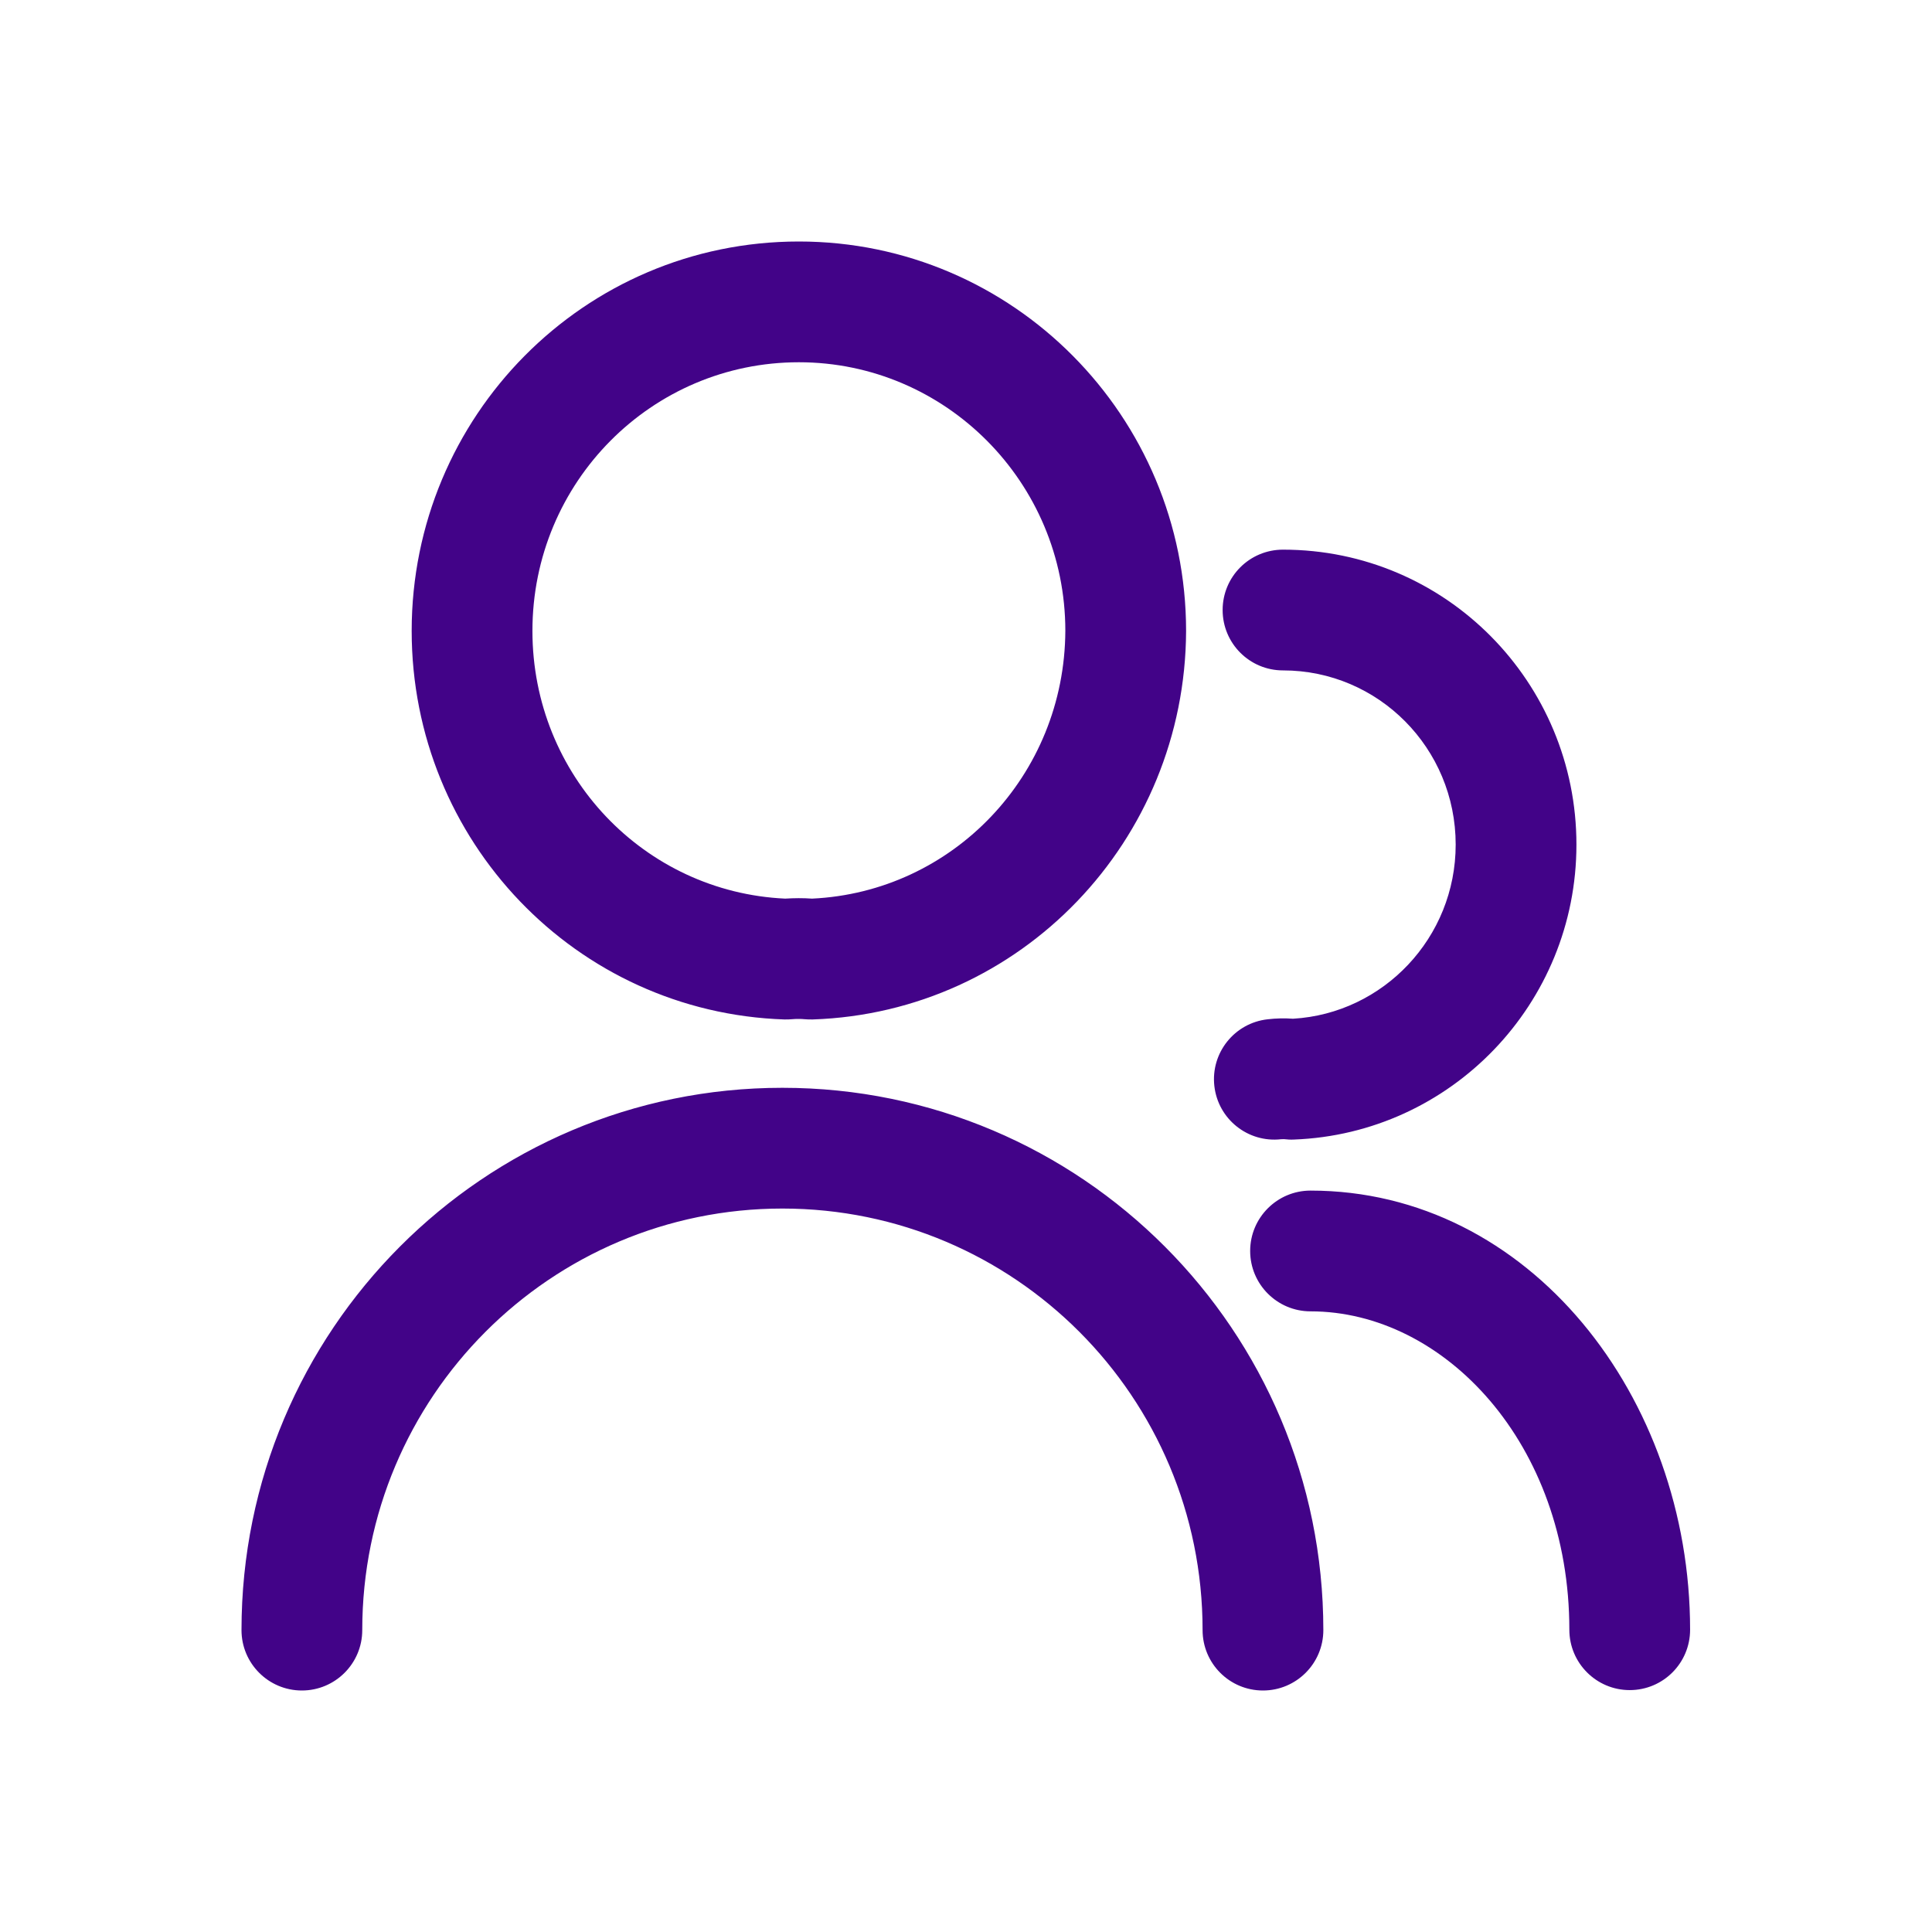
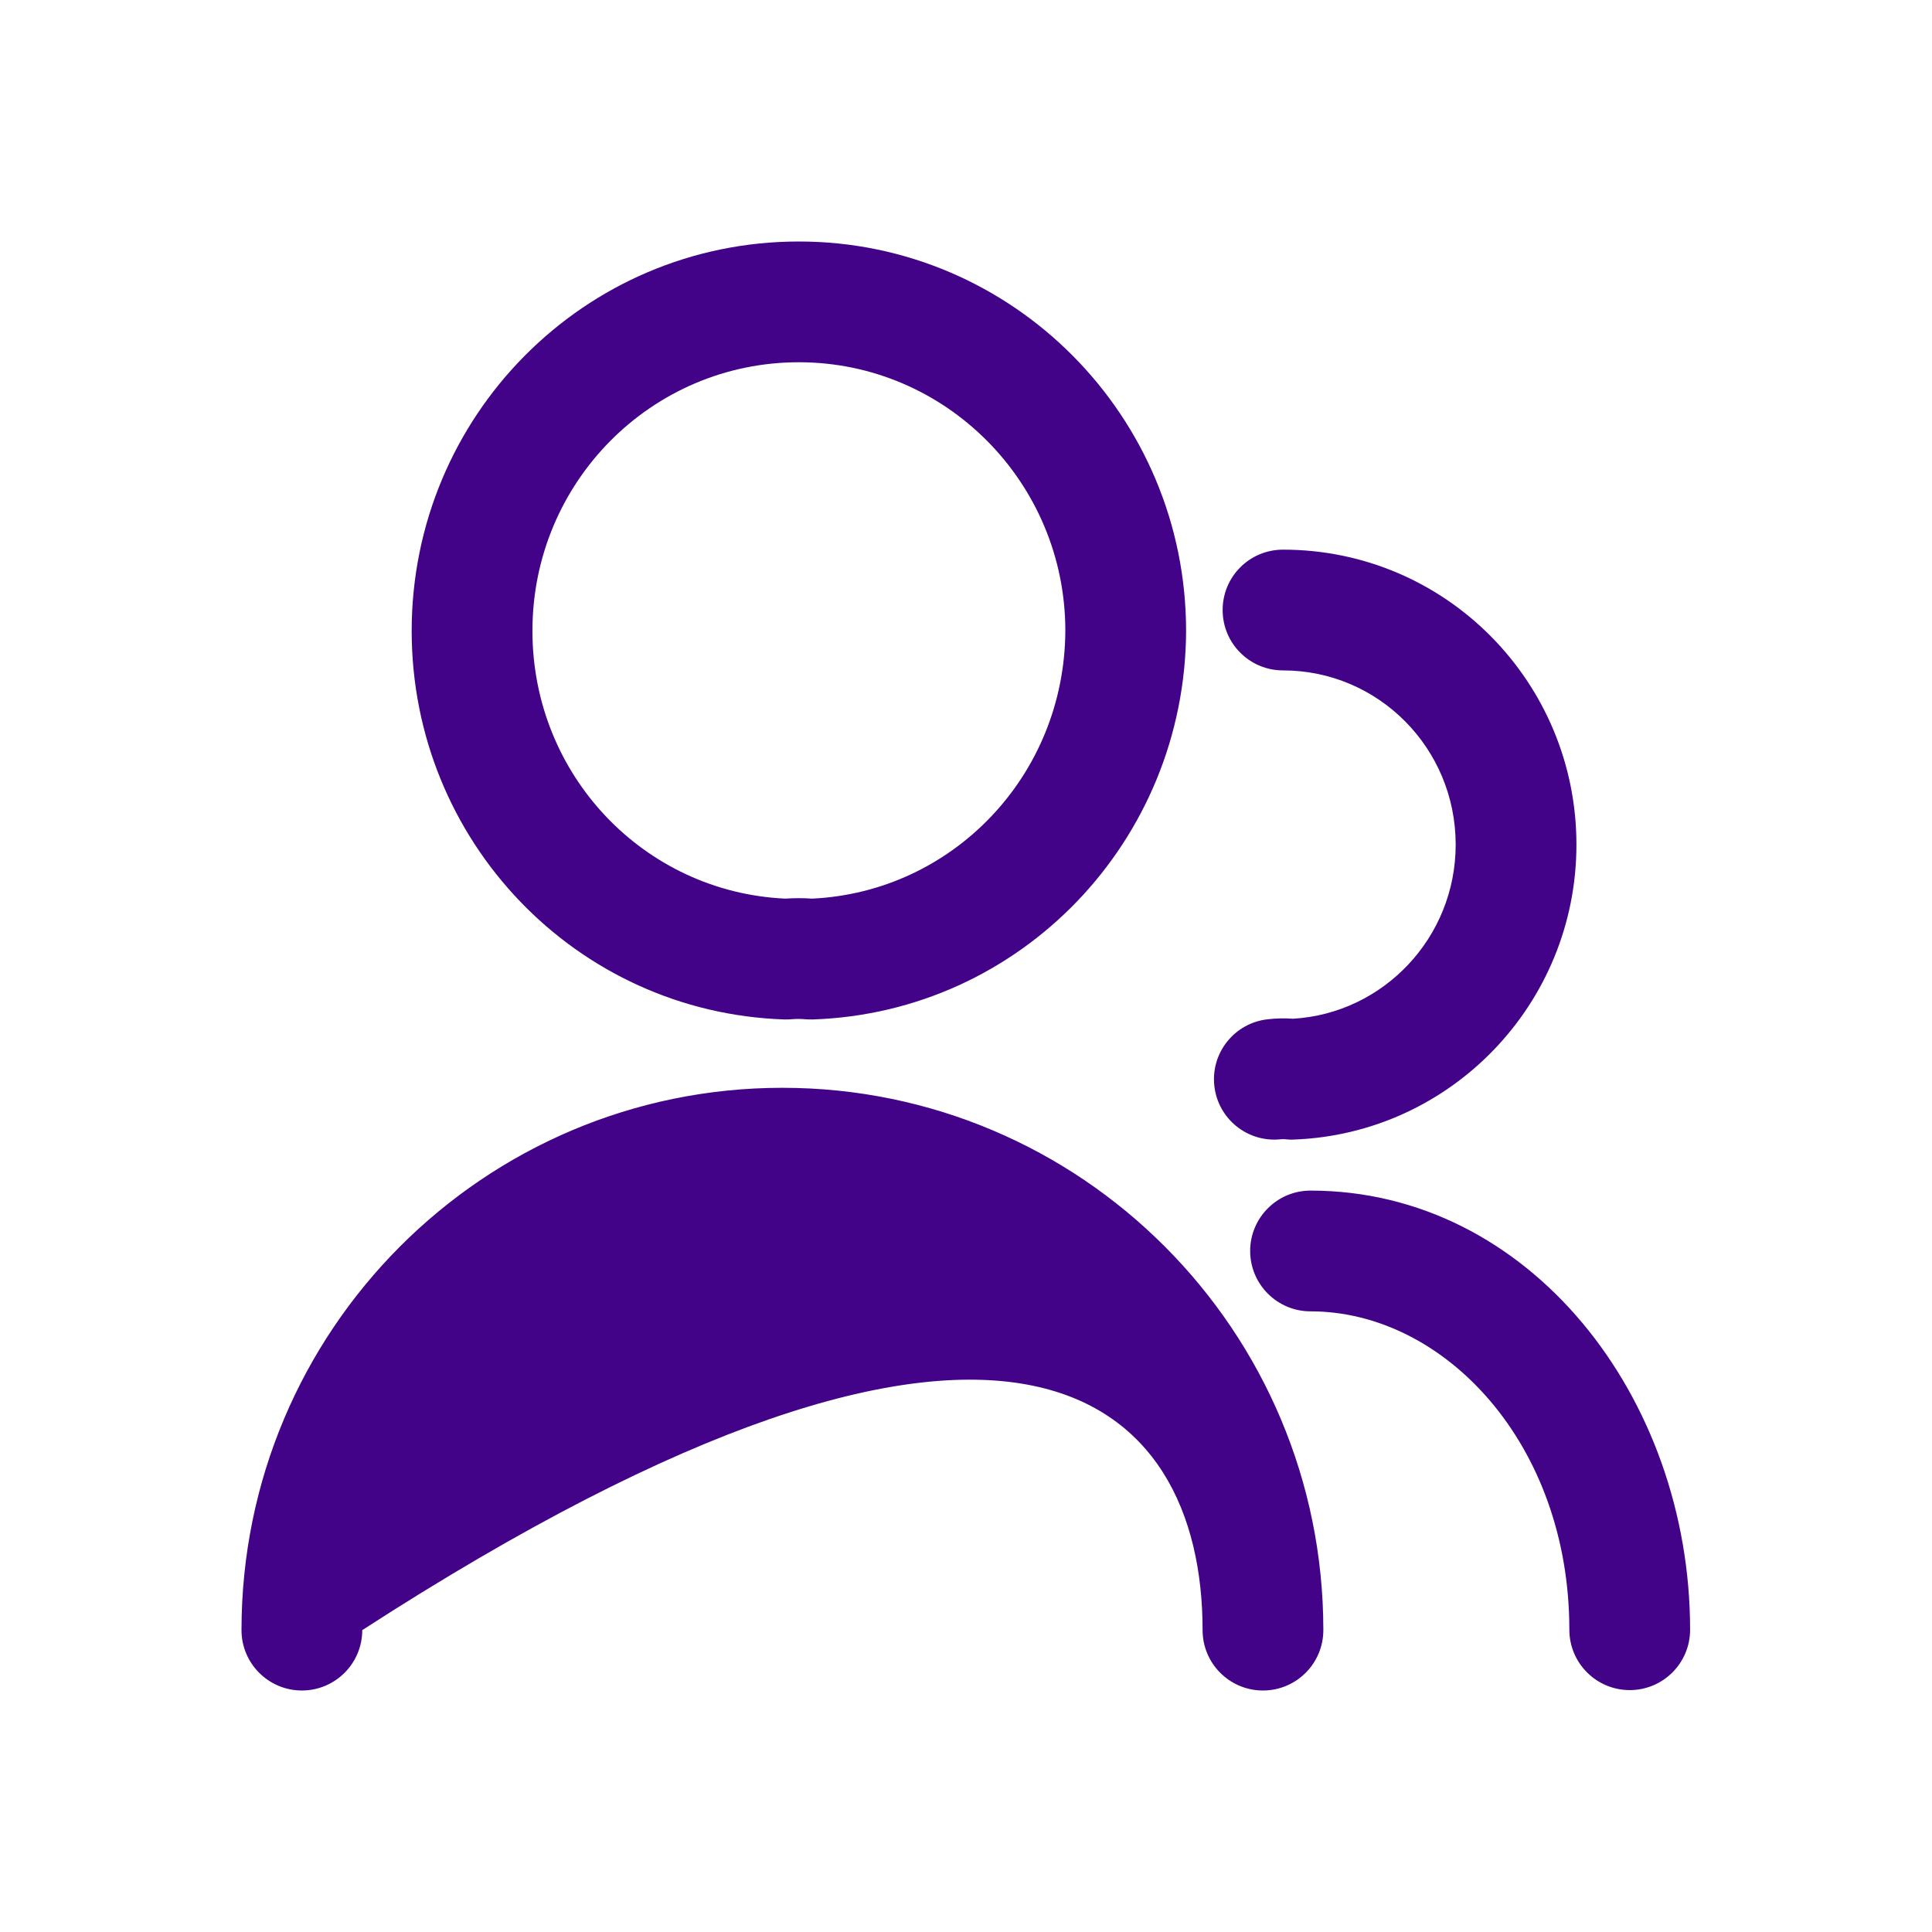
<svg xmlns="http://www.w3.org/2000/svg" width="24" height="24" viewBox="0 0 24 24" fill="none">
  <g id="people">
-     <path id="Union" fill-rule="evenodd" clip-rule="evenodd" d="M6.614 7.837C6.614 5.99 8.095 4.5 9.924 4.5C11.745 4.5 13.233 5.991 13.234 7.835C13.226 9.634 11.833 11.082 10.087 11.163C9.978 11.155 9.863 11.156 9.754 11.163C8.006 11.083 6.614 9.633 6.614 7.837ZM9.924 3C7.255 3 5.114 5.173 5.114 7.837C5.114 10.445 7.157 12.577 9.743 12.664C9.774 12.665 9.806 12.664 9.837 12.661C9.894 12.656 9.956 12.657 9.995 12.661C10.028 12.664 10.062 12.665 10.096 12.664C12.682 12.577 14.723 10.445 14.734 7.84L14.734 7.837C14.734 5.172 12.583 3 9.924 3ZM9.719 13.513C6.009 13.513 3 16.527 3 20.25C3 20.664 3.336 21 3.75 21C4.164 21 4.5 20.664 4.5 20.25C4.5 17.352 6.841 15.013 9.719 15.013C12.598 15.013 14.939 17.352 14.939 20.25C14.939 20.664 15.274 21 15.689 21C16.103 21 16.439 20.664 16.439 20.25C16.439 16.527 13.429 13.513 9.719 13.513ZM15.188 7.578C15.188 7.163 15.523 6.828 15.938 6.828C17.963 6.828 19.583 8.477 19.583 10.492C19.583 12.467 18.026 14.083 16.073 14.156C16.033 14.158 15.992 14.156 15.952 14.151L15.952 14.151C15.951 14.151 15.947 14.151 15.941 14.151C15.933 14.151 15.924 14.151 15.913 14.152C15.502 14.198 15.131 13.902 15.085 13.49C15.039 13.079 15.335 12.708 15.747 12.662C15.849 12.65 15.956 12.647 16.063 12.655C17.184 12.589 18.083 11.649 18.083 10.492C18.083 9.293 17.122 8.328 15.938 8.328C15.523 8.328 15.188 7.992 15.188 7.578ZM16.28 14.79C15.866 14.79 15.53 15.126 15.53 15.54C15.53 15.954 15.866 16.29 16.28 16.29C17.939 16.29 19.495 17.933 19.495 20.245C19.495 20.659 19.831 20.995 20.245 20.995C20.66 20.995 20.995 20.659 20.995 20.245C20.995 17.354 18.997 14.79 16.28 14.79Z" fill="#420388" />
+     <path id="Union" fill-rule="evenodd" clip-rule="evenodd" d="M6.614 7.837C6.614 5.99 8.095 4.5 9.924 4.5C11.745 4.5 13.233 5.991 13.234 7.835C13.226 9.634 11.833 11.082 10.087 11.163C9.978 11.155 9.863 11.156 9.754 11.163C8.006 11.083 6.614 9.633 6.614 7.837ZM9.924 3C7.255 3 5.114 5.173 5.114 7.837C5.114 10.445 7.157 12.577 9.743 12.664C9.774 12.665 9.806 12.664 9.837 12.661C9.894 12.656 9.956 12.657 9.995 12.661C10.028 12.664 10.062 12.665 10.096 12.664C12.682 12.577 14.723 10.445 14.734 7.84L14.734 7.837C14.734 5.172 12.583 3 9.924 3ZM9.719 13.513C6.009 13.513 3 16.527 3 20.25C3 20.664 3.336 21 3.75 21C4.164 21 4.5 20.664 4.5 20.25C12.598 15.013 14.939 17.352 14.939 20.25C14.939 20.664 15.274 21 15.689 21C16.103 21 16.439 20.664 16.439 20.25C16.439 16.527 13.429 13.513 9.719 13.513ZM15.188 7.578C15.188 7.163 15.523 6.828 15.938 6.828C17.963 6.828 19.583 8.477 19.583 10.492C19.583 12.467 18.026 14.083 16.073 14.156C16.033 14.158 15.992 14.156 15.952 14.151L15.952 14.151C15.951 14.151 15.947 14.151 15.941 14.151C15.933 14.151 15.924 14.151 15.913 14.152C15.502 14.198 15.131 13.902 15.085 13.49C15.039 13.079 15.335 12.708 15.747 12.662C15.849 12.65 15.956 12.647 16.063 12.655C17.184 12.589 18.083 11.649 18.083 10.492C18.083 9.293 17.122 8.328 15.938 8.328C15.523 8.328 15.188 7.992 15.188 7.578ZM16.28 14.79C15.866 14.79 15.53 15.126 15.53 15.54C15.53 15.954 15.866 16.29 16.28 16.29C17.939 16.29 19.495 17.933 19.495 20.245C19.495 20.659 19.831 20.995 20.245 20.995C20.66 20.995 20.995 20.659 20.995 20.245C20.995 17.354 18.997 14.79 16.28 14.79Z" fill="#420388" />
  </g>
</svg>